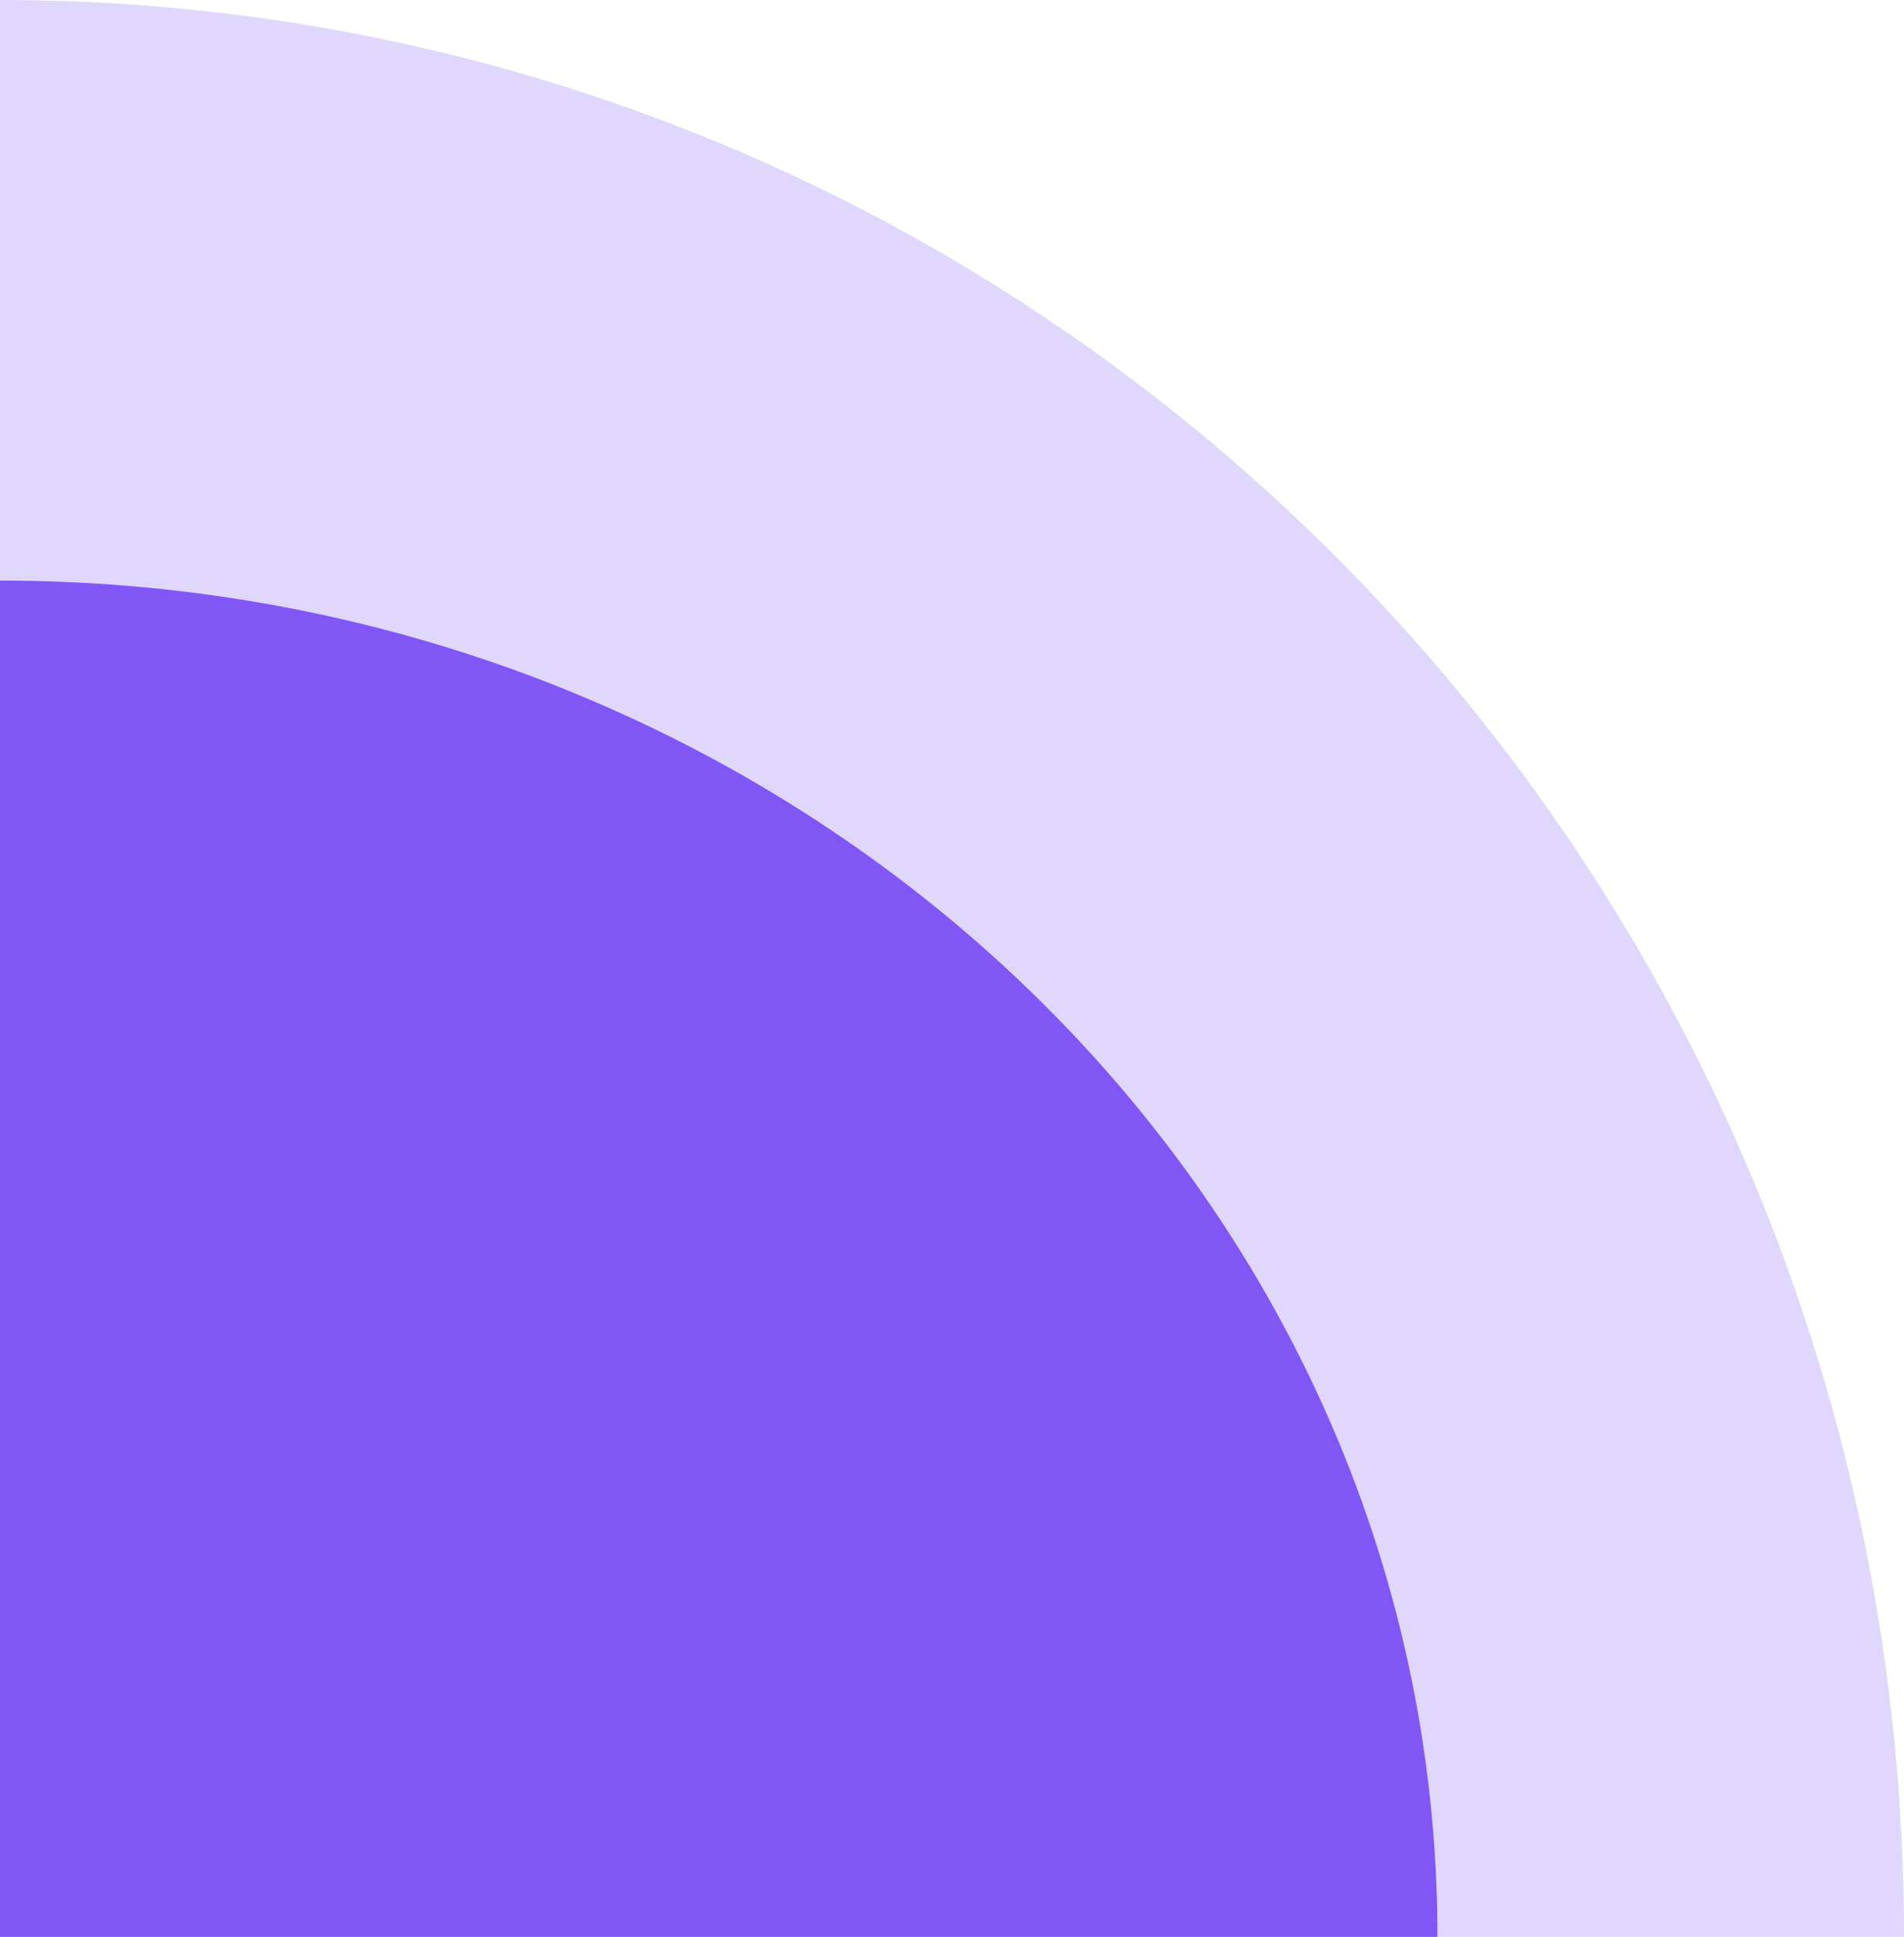
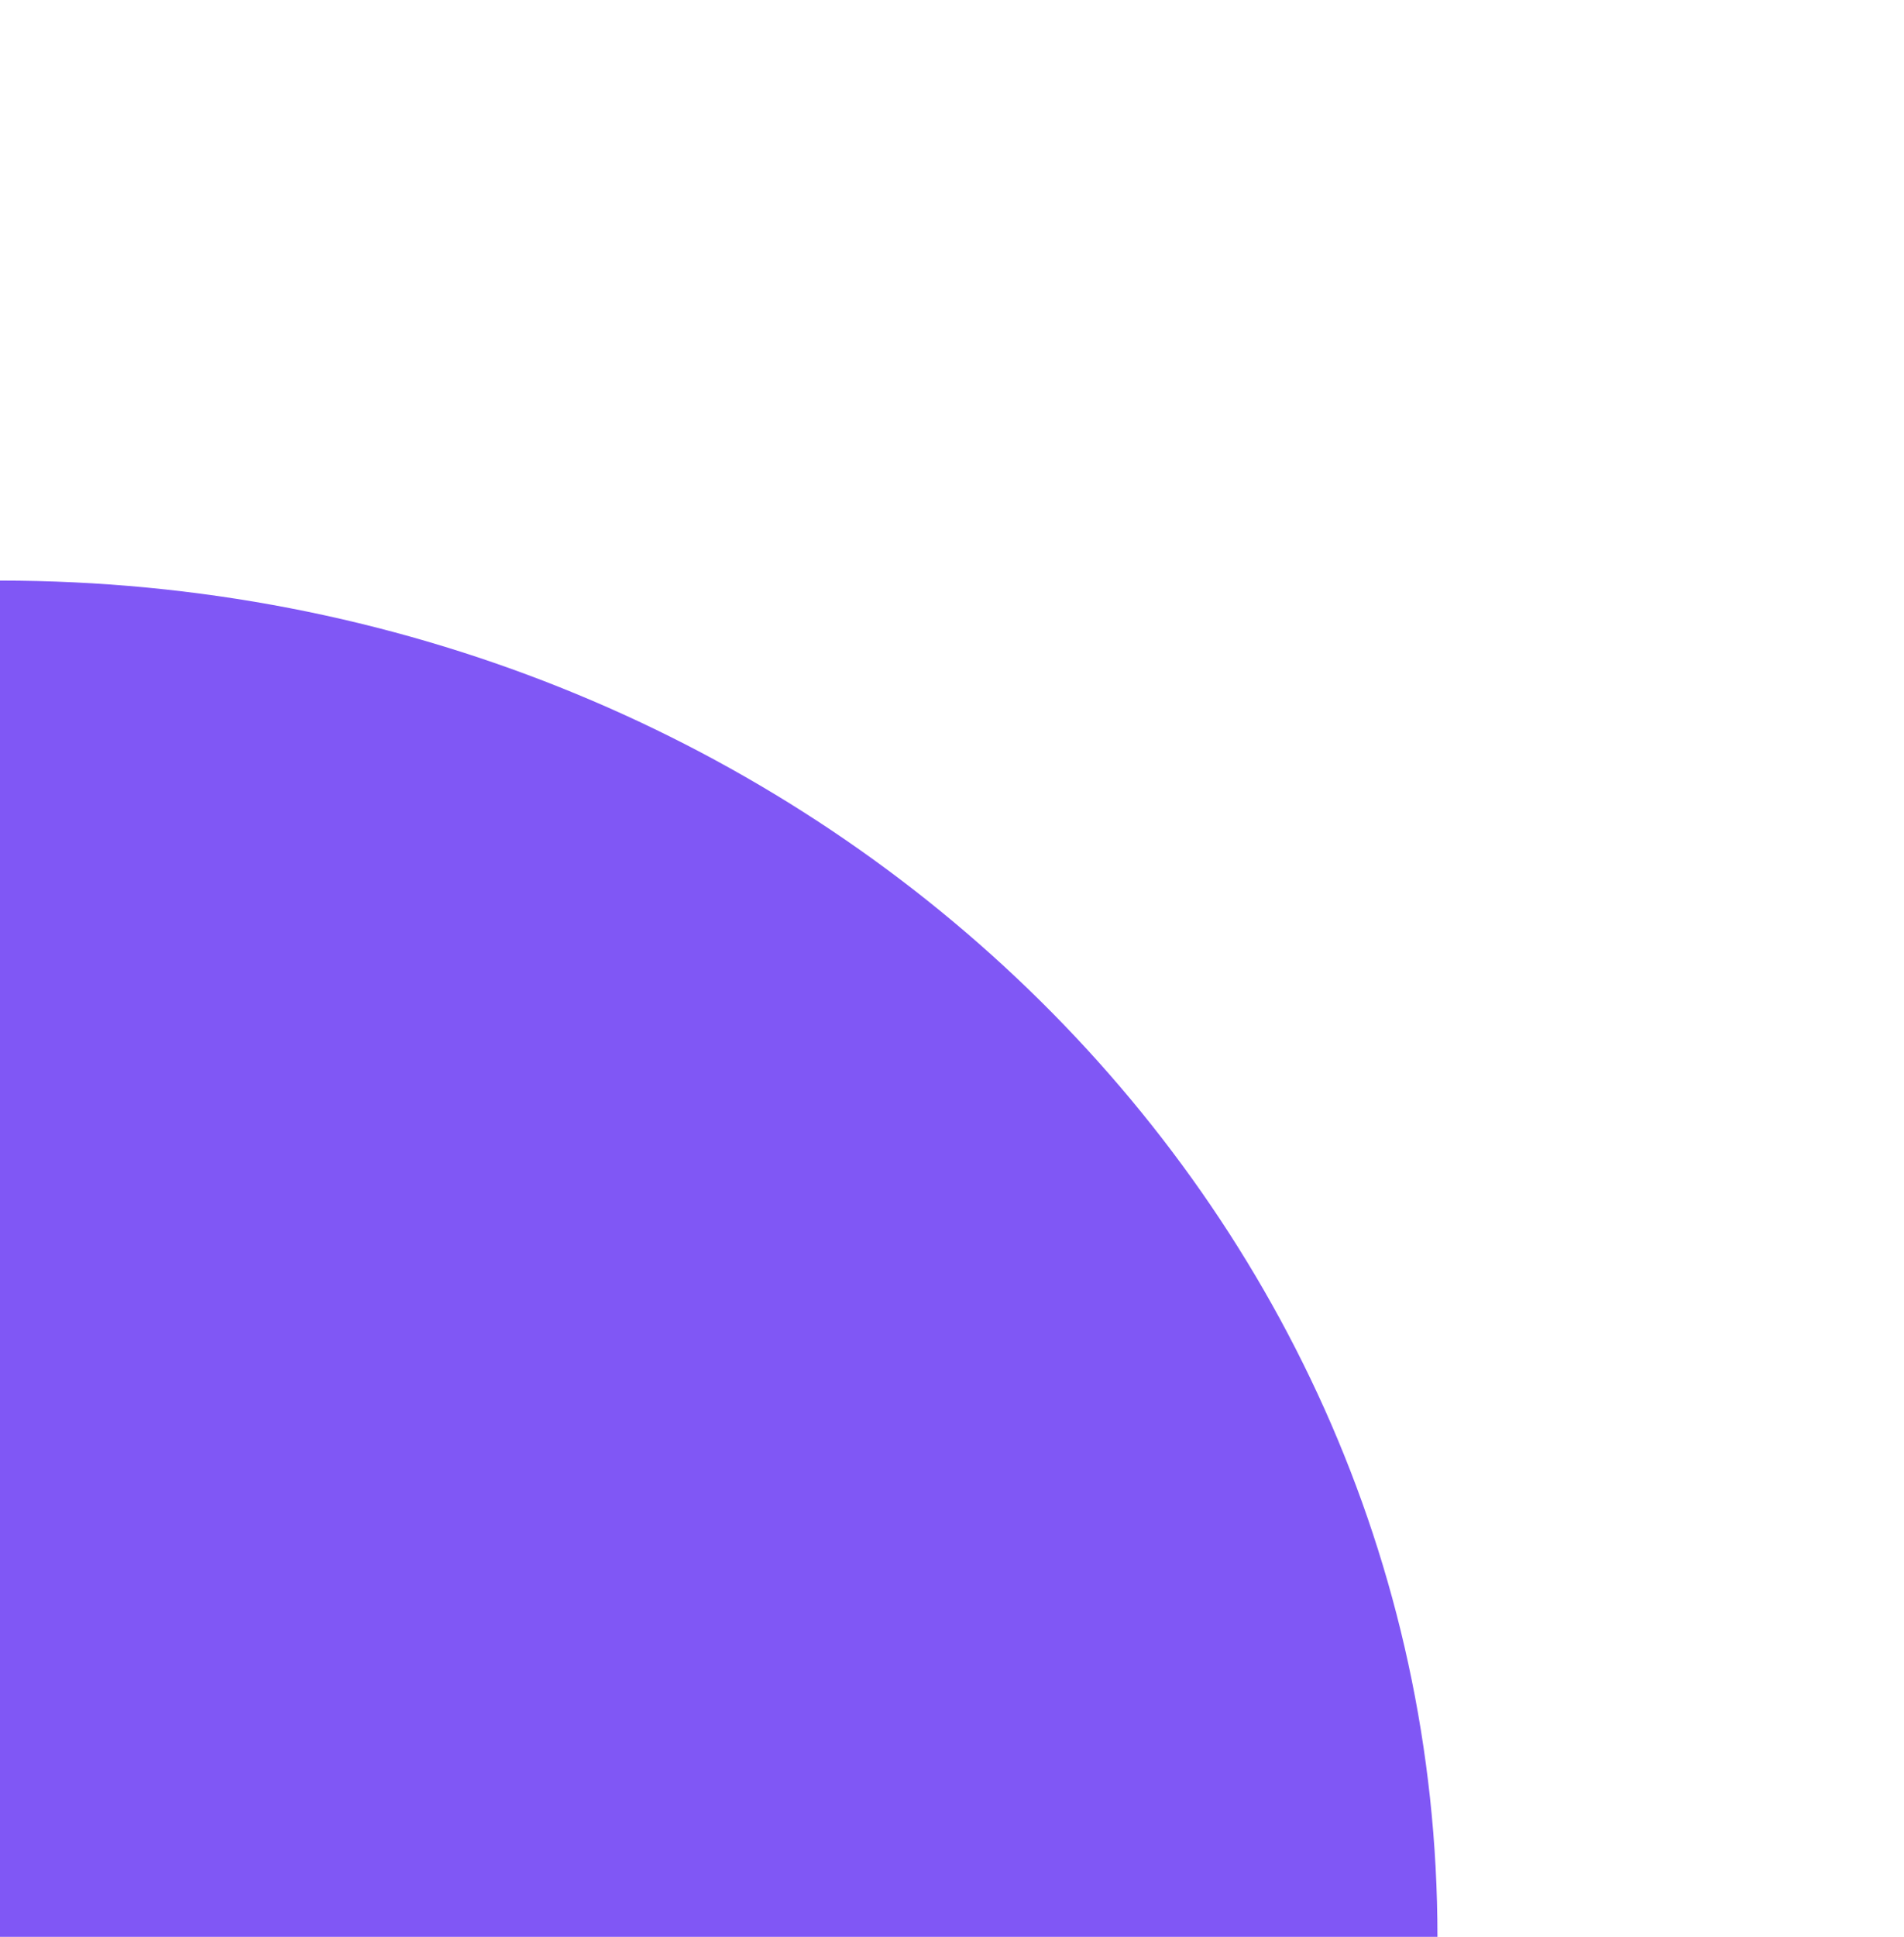
<svg xmlns="http://www.w3.org/2000/svg" width="66.228" height="67.335" viewBox="0 0 66.228 67.335">
  <g id="Group_110879" data-name="Group 110879" transform="translate(-515.084 -2611.999)">
-     <path id="Path_197445" data-name="Path 197445" d="M333.391,83.322h0c36.576,0,66.228,30.147,66.228,67.335H333.391Z" transform="translate(181.693 2528.677)" fill="#e0d7fc" />
    <path id="Path_197446" data-name="Path 197446" d="M369.336,83.322h0c27.615,0,50,21.111,50,47.151h-50Z" transform="translate(145.748 2548.861)" fill="#8057f5" />
  </g>
</svg>